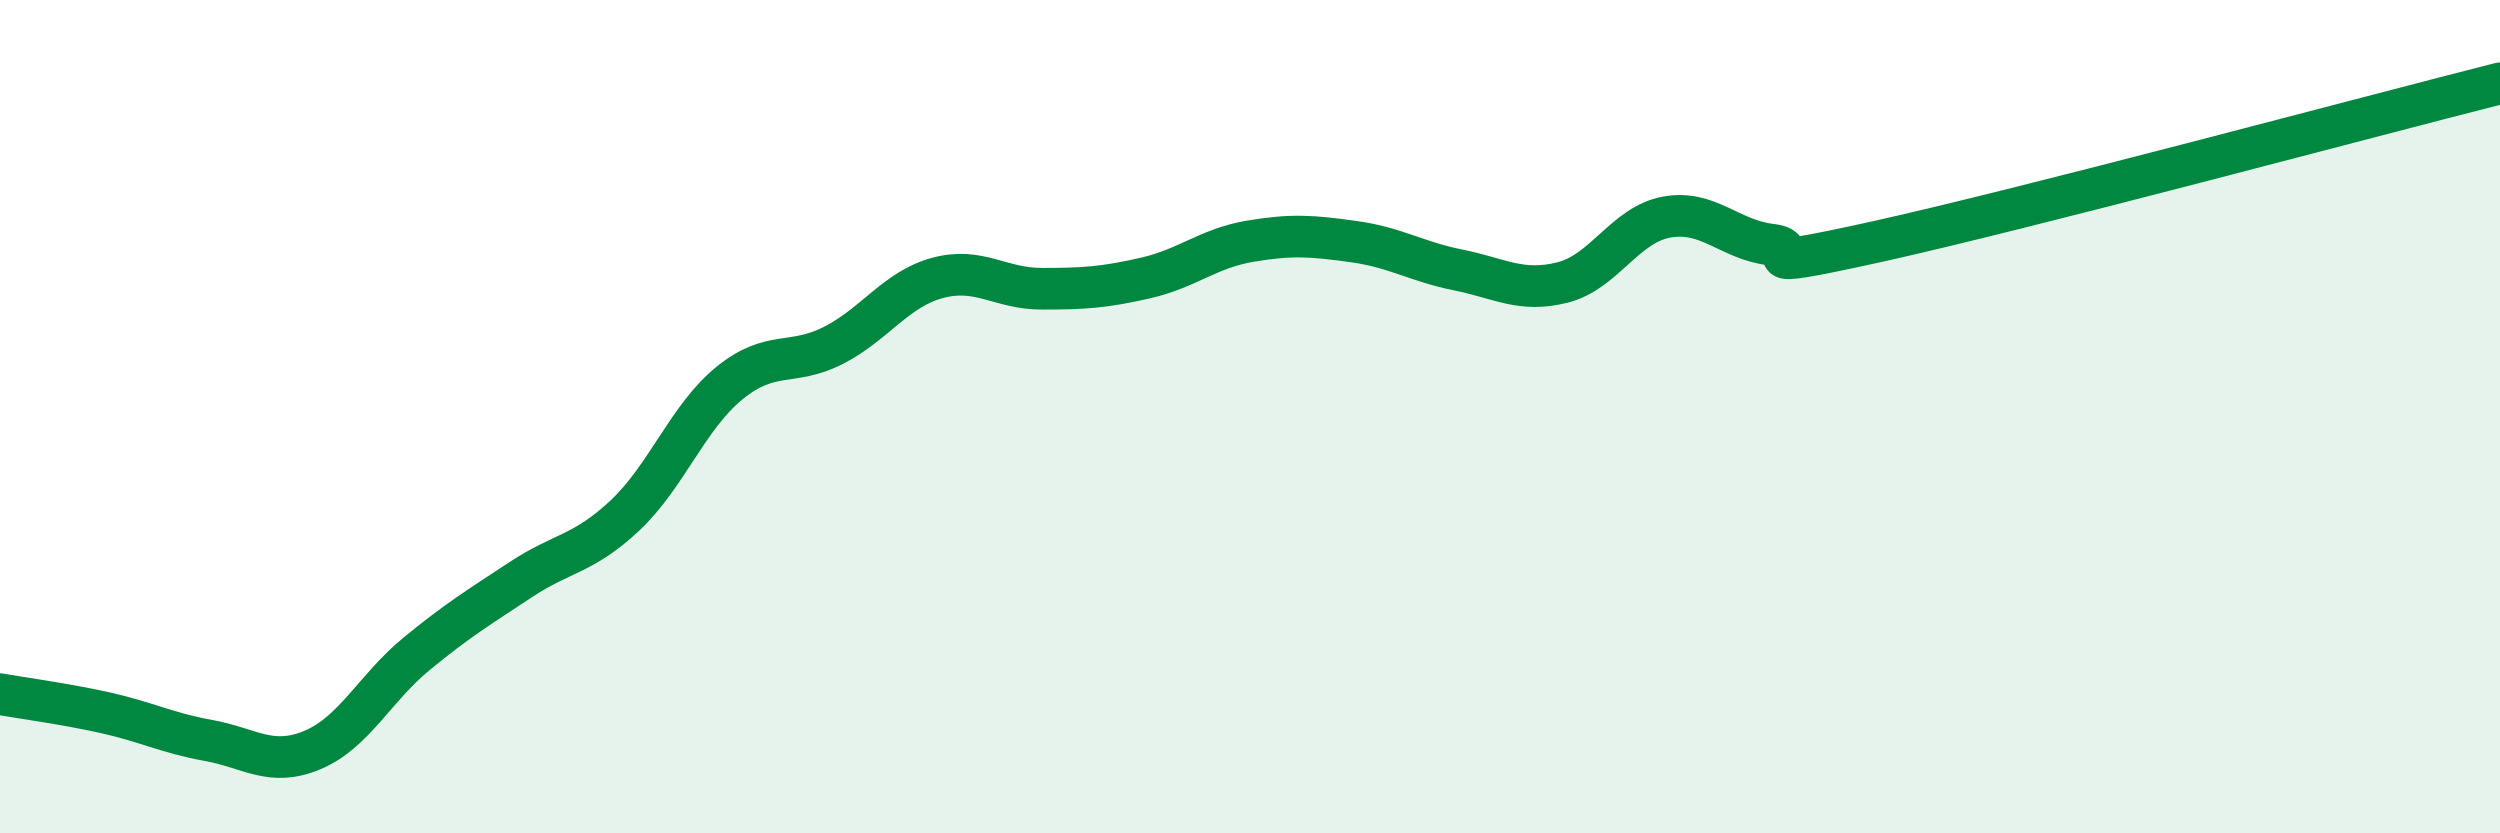
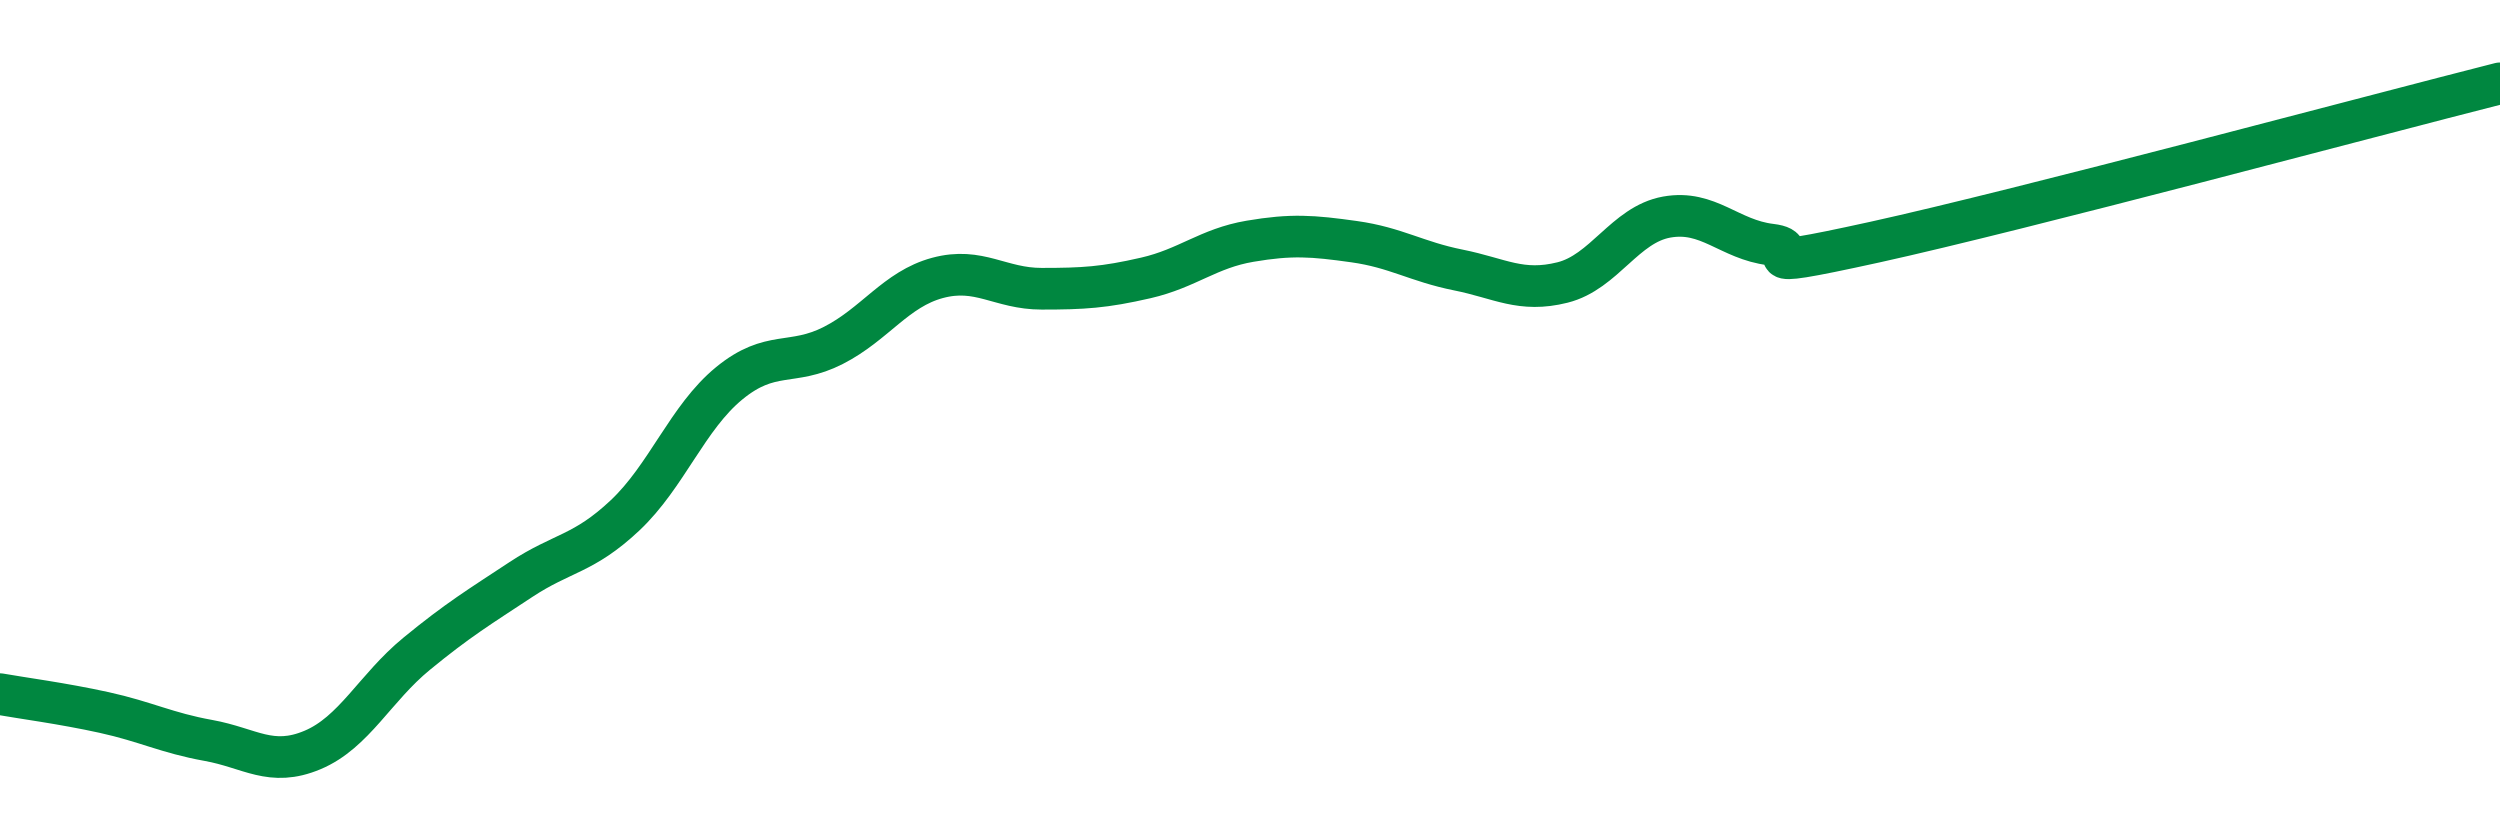
<svg xmlns="http://www.w3.org/2000/svg" width="60" height="20" viewBox="0 0 60 20">
-   <path d="M 0,16.66 C 0.5,16.75 1.5,16.88 2.5,17.1 C 3.5,17.32 4,17.59 5,17.77 C 6,17.95 6.5,18.42 7.5,18 C 8.5,17.58 9,16.51 10,15.69 C 11,14.87 11.5,14.57 12.5,13.91 C 13.5,13.25 14,13.31 15,12.37 C 16,11.43 16.5,10.02 17.5,9.2 C 18.5,8.38 19,8.8 20,8.29 C 21,7.78 21.5,6.94 22.5,6.67 C 23.5,6.4 24,6.93 25,6.93 C 26,6.93 26.5,6.9 27.5,6.67 C 28.5,6.44 29,5.96 30,5.79 C 31,5.62 31.5,5.66 32.5,5.8 C 33.5,5.94 34,6.28 35,6.48 C 36,6.68 36.5,7.03 37.5,6.78 C 38.5,6.53 39,5.39 40,5.21 C 41,5.03 41.5,5.75 42.5,5.87 C 43.5,5.99 41.5,6.58 45,5.81 C 48.5,5.04 57,2.76 60,2L60 20L0 20Z" fill="#008740" opacity="0.1" stroke-linecap="round" stroke-linejoin="round" />
  <path d="M 0,16.66 C 0.5,16.75 1.5,16.88 2.5,17.1 C 3.5,17.32 4,17.59 5,17.77 C 6,17.95 6.5,18.42 7.5,18 C 8.5,17.58 9,16.51 10,15.69 C 11,14.87 11.5,14.57 12.5,13.91 C 13.5,13.25 14,13.31 15,12.37 C 16,11.43 16.5,10.02 17.5,9.2 C 18.5,8.38 19,8.8 20,8.29 C 21,7.78 21.5,6.94 22.5,6.67 C 23.5,6.4 24,6.93 25,6.93 C 26,6.93 26.5,6.9 27.5,6.67 C 28.5,6.44 29,5.96 30,5.79 C 31,5.62 31.5,5.66 32.5,5.8 C 33.5,5.94 34,6.28 35,6.48 C 36,6.68 36.5,7.03 37.5,6.78 C 38.5,6.53 39,5.39 40,5.21 C 41,5.03 41.5,5.75 42.5,5.87 C 43.5,5.99 41.5,6.58 45,5.81 C 48.5,5.04 57,2.76 60,2" stroke="#008740" stroke-width="1" fill="none" stroke-linecap="round" stroke-linejoin="round" />
</svg>